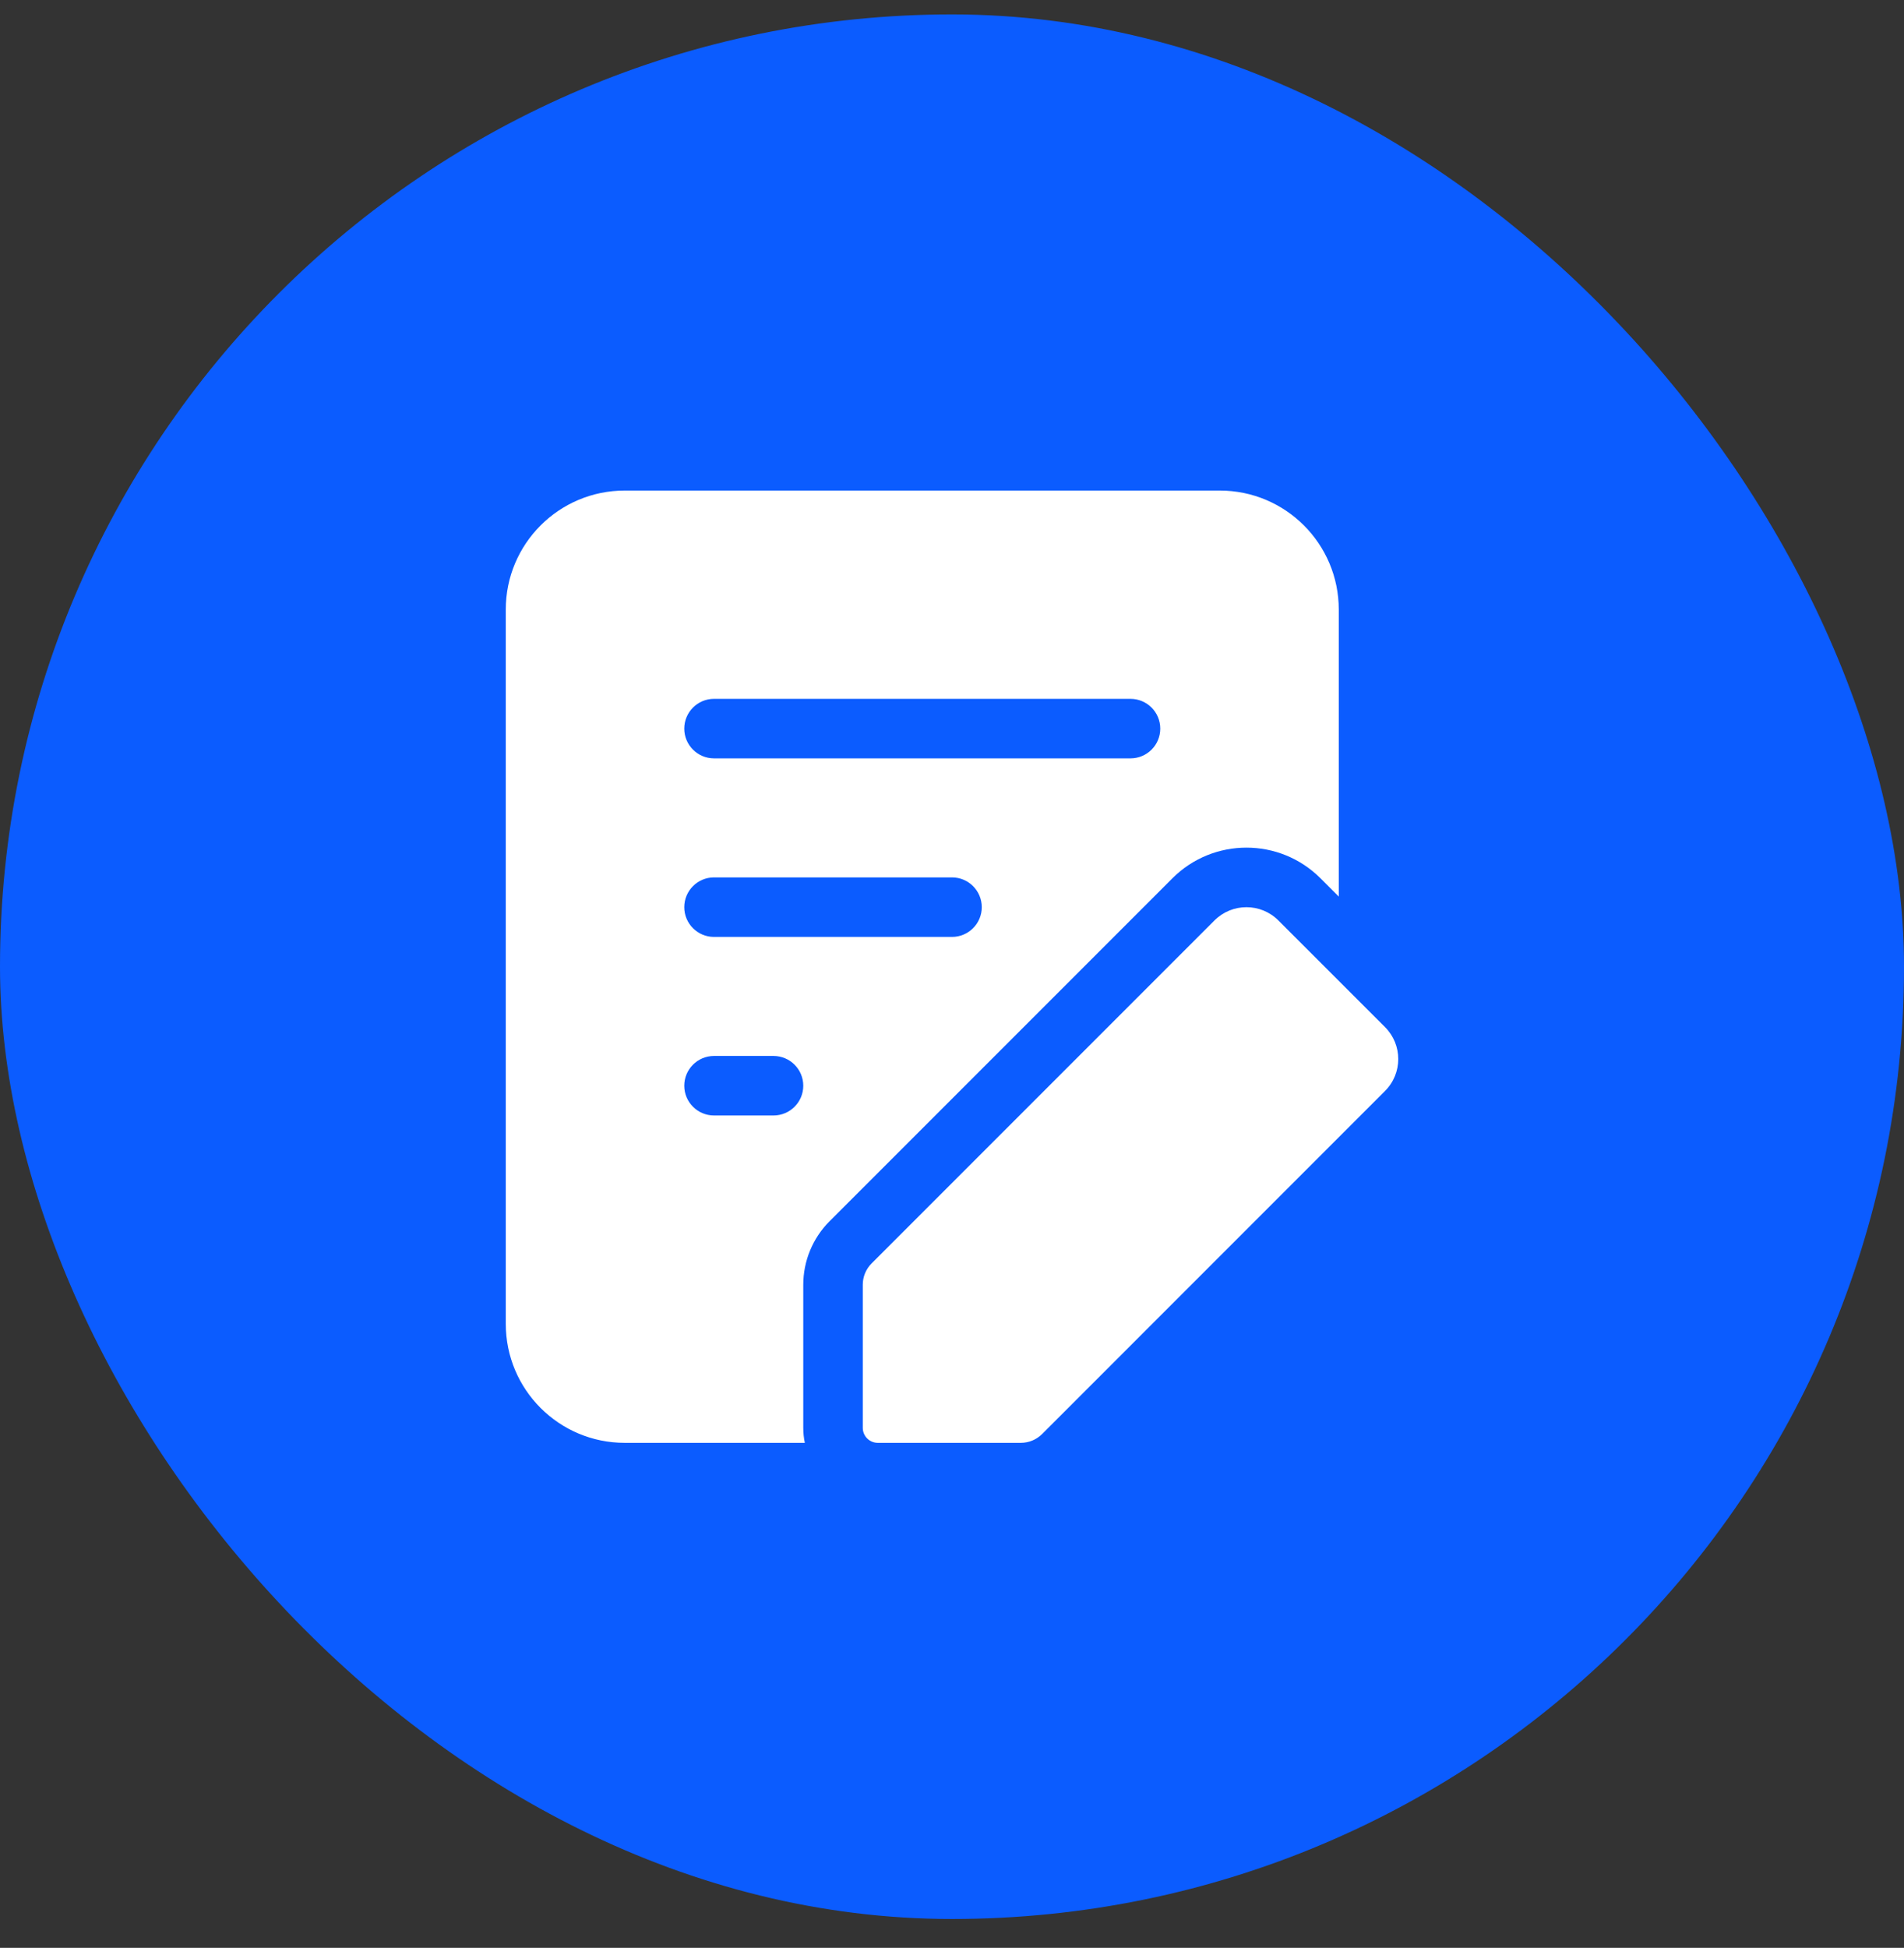
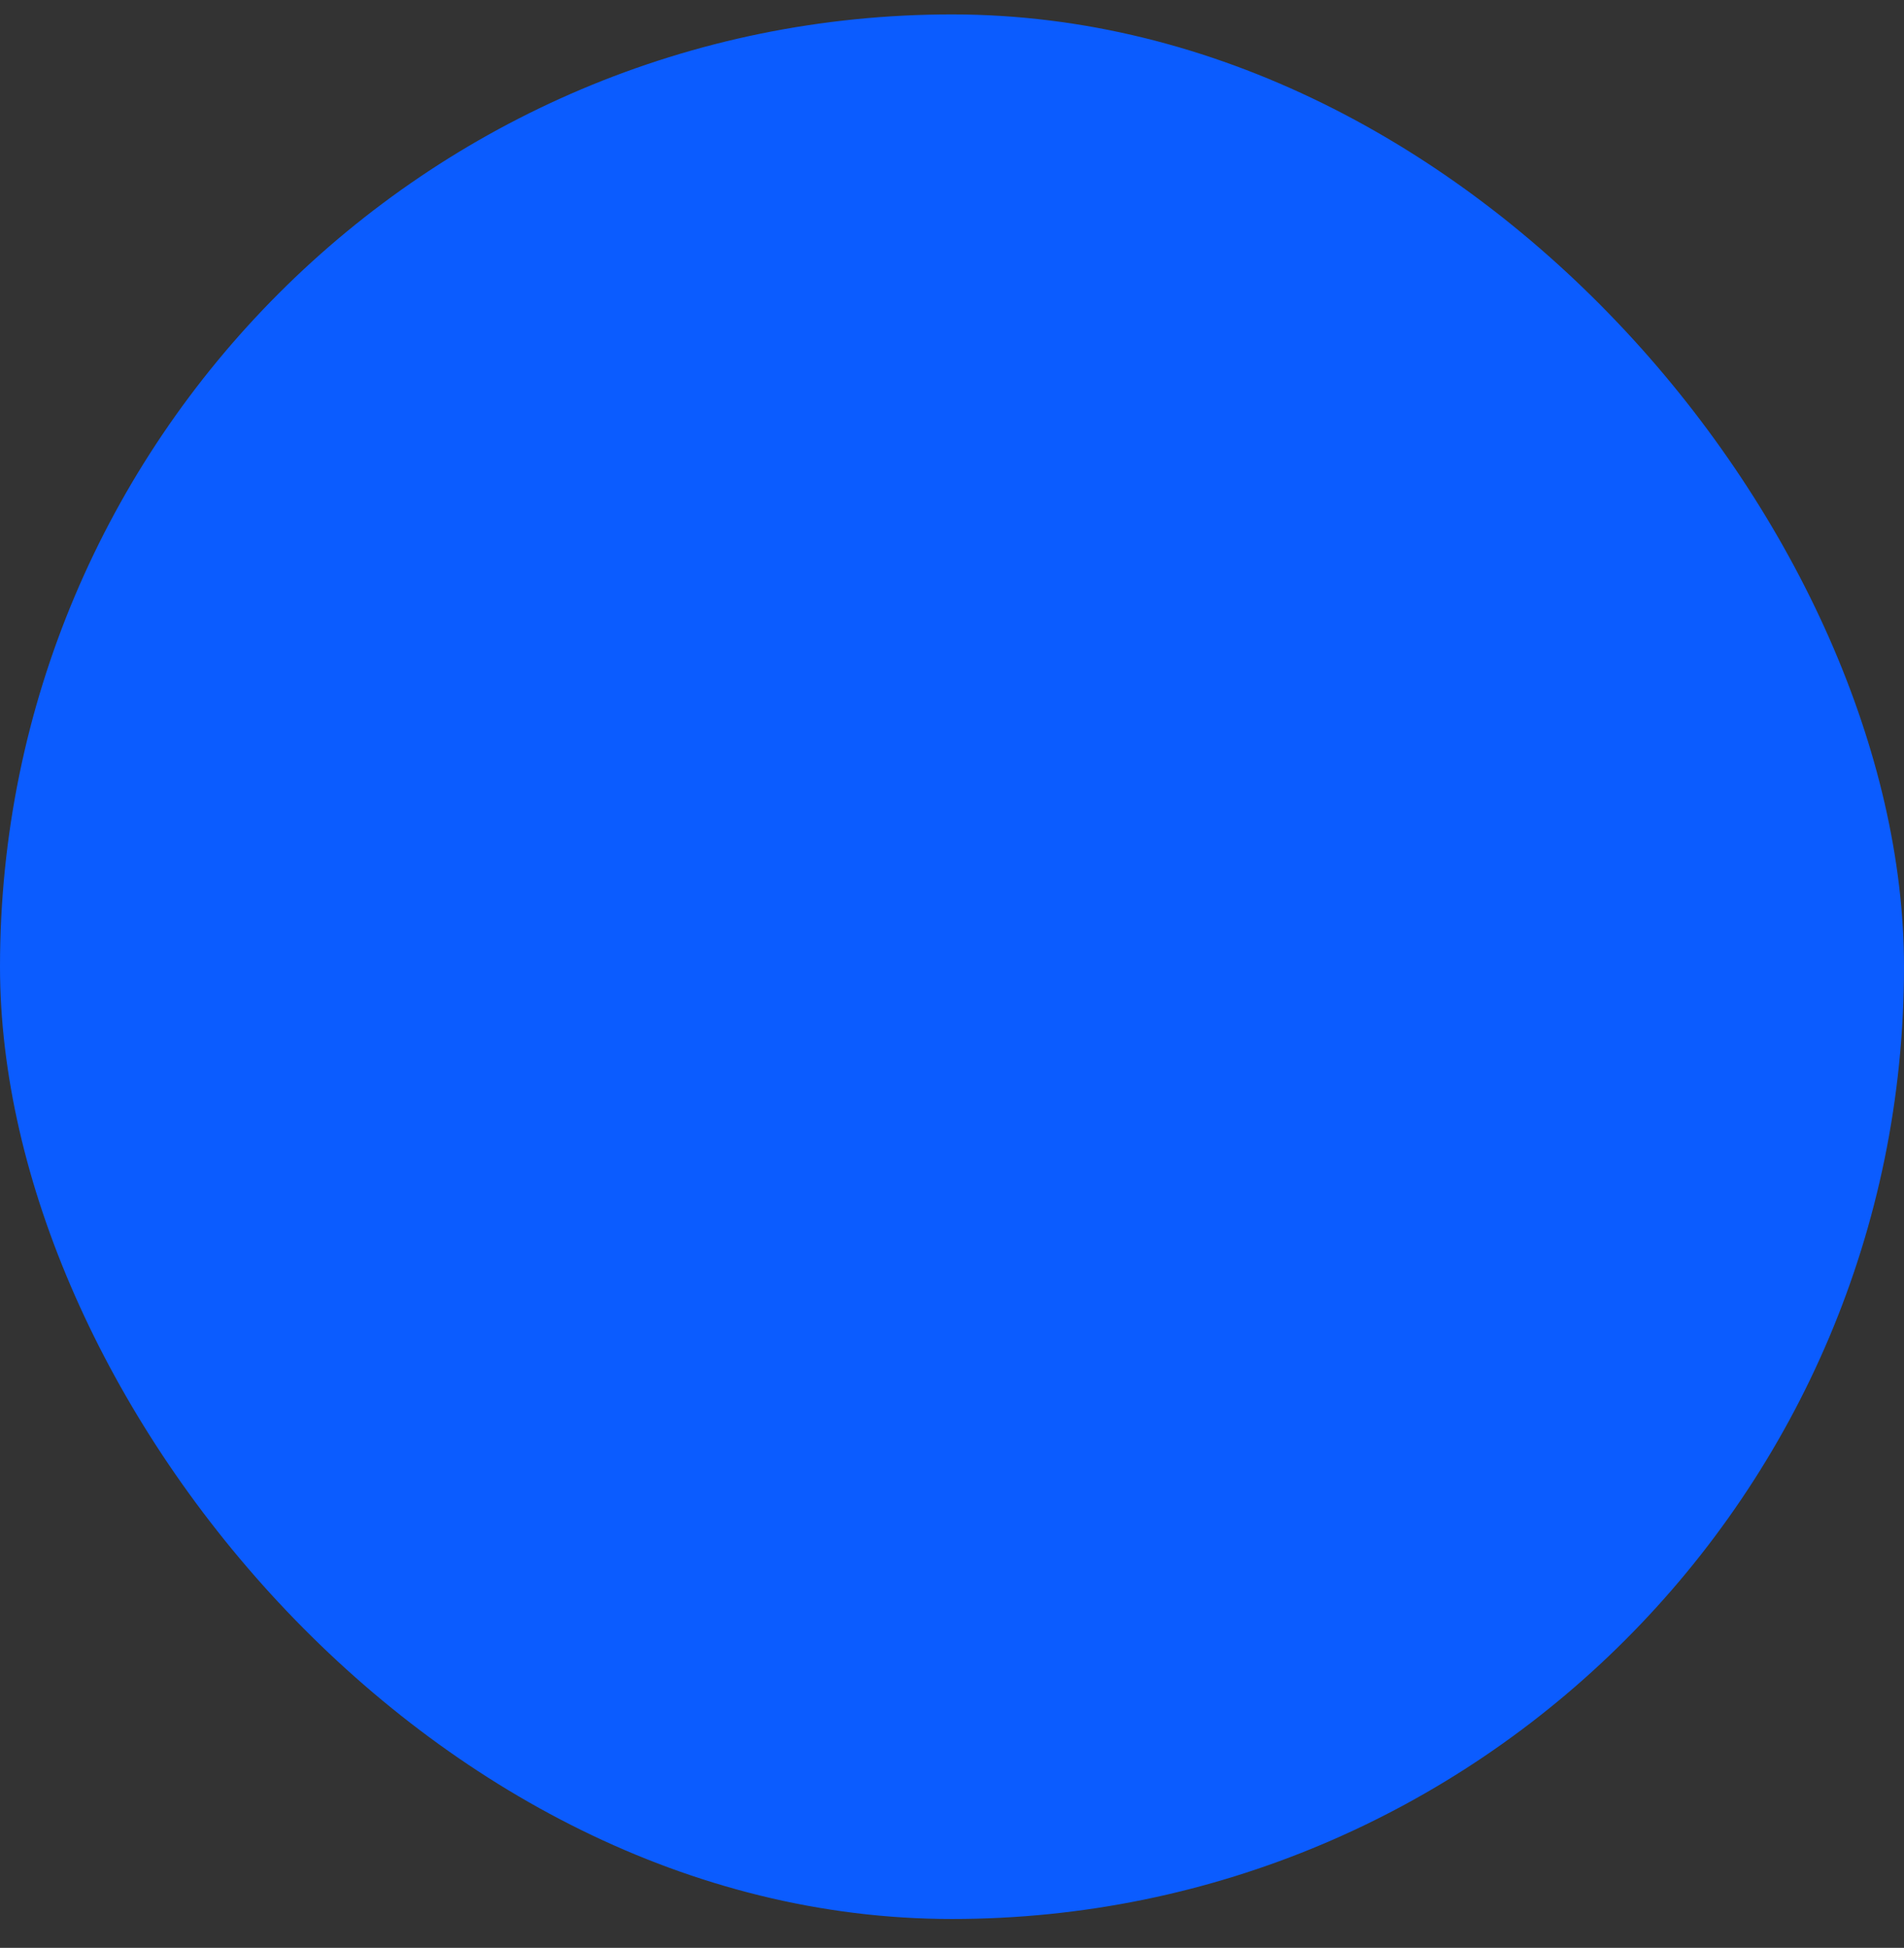
<svg xmlns="http://www.w3.org/2000/svg" width="44" height="45" viewBox="0 0 44 45" fill="none">
  <rect x="0" y="0" width="44" height="45" fill="#333333" stroke="none" />
  <rect y="0.333" width="44" height="44" rx="22" fill="#0B5CFF" />
  <g clip-path="url(#clip0_2061_13434)">
-     <path d="M19.169 28.215L27.093 20.291C28.038 19.346 29.571 19.346 30.516 20.291L30.938 20.713V14.083C30.938 12.564 29.707 11.333 28.188 11.333H14.438C12.918 11.333 11.688 12.564 11.688 14.083V30.583C11.688 32.102 12.918 33.333 14.438 33.333H18.599C18.575 33.22 18.563 33.105 18.563 32.985V29.681C18.563 29.131 18.781 28.604 19.169 28.215ZM16.5 16.145H26.125C26.505 16.145 26.813 16.453 26.813 16.833C26.813 17.212 26.505 17.52 26.125 17.52H16.5C16.121 17.52 15.813 17.212 15.813 16.833C15.813 16.453 16.121 16.145 16.5 16.145ZM16.5 20.27H22C22.38 20.27 22.688 20.578 22.688 20.958C22.688 21.337 22.38 21.645 22 21.645H16.5C16.121 21.645 15.813 21.337 15.813 20.958C15.813 20.578 16.121 20.27 16.5 20.27ZM20.286 33.333H23.59C23.775 33.333 23.951 33.26 24.082 33.13L32.006 25.205C32.415 24.797 32.415 24.136 32.006 23.727L29.543 21.265C29.135 20.856 28.474 20.856 28.065 21.265L20.141 29.189C20.011 29.319 19.938 29.495 19.938 29.681V32.985C19.938 33.178 20.093 33.333 20.286 33.333ZM17.875 25.77H16.5C16.121 25.77 15.813 25.462 15.813 25.083C15.813 24.703 16.121 24.395 16.5 24.395H17.875C18.255 24.395 18.563 24.703 18.563 25.083C18.563 25.462 18.255 25.77 17.875 25.77Z" fill="white" />
+     <path d="M19.169 28.215L27.093 20.291C28.038 19.346 29.571 19.346 30.516 20.291L30.938 20.713V14.083H14.438C12.918 11.333 11.688 12.564 11.688 14.083V30.583C11.688 32.102 12.918 33.333 14.438 33.333H18.599C18.575 33.22 18.563 33.105 18.563 32.985V29.681C18.563 29.131 18.781 28.604 19.169 28.215ZM16.5 16.145H26.125C26.505 16.145 26.813 16.453 26.813 16.833C26.813 17.212 26.505 17.52 26.125 17.52H16.5C16.121 17.52 15.813 17.212 15.813 16.833C15.813 16.453 16.121 16.145 16.5 16.145ZM16.5 20.27H22C22.38 20.27 22.688 20.578 22.688 20.958C22.688 21.337 22.38 21.645 22 21.645H16.5C16.121 21.645 15.813 21.337 15.813 20.958C15.813 20.578 16.121 20.27 16.5 20.27ZM20.286 33.333H23.59C23.775 33.333 23.951 33.26 24.082 33.13L32.006 25.205C32.415 24.797 32.415 24.136 32.006 23.727L29.543 21.265C29.135 20.856 28.474 20.856 28.065 21.265L20.141 29.189C20.011 29.319 19.938 29.495 19.938 29.681V32.985C19.938 33.178 20.093 33.333 20.286 33.333ZM17.875 25.77H16.5C16.121 25.77 15.813 25.462 15.813 25.083C15.813 24.703 16.121 24.395 16.5 24.395H17.875C18.255 24.395 18.563 24.703 18.563 25.083C18.563 25.462 18.255 25.77 17.875 25.77Z" fill="white" />
  </g>
  <defs>
    <clipPath id="clip0_2061_13434">
-       <rect width="22" height="22" fill="white" transform="translate(11 11.333)" />
-     </clipPath>
+       </clipPath>
  </defs>
</svg>